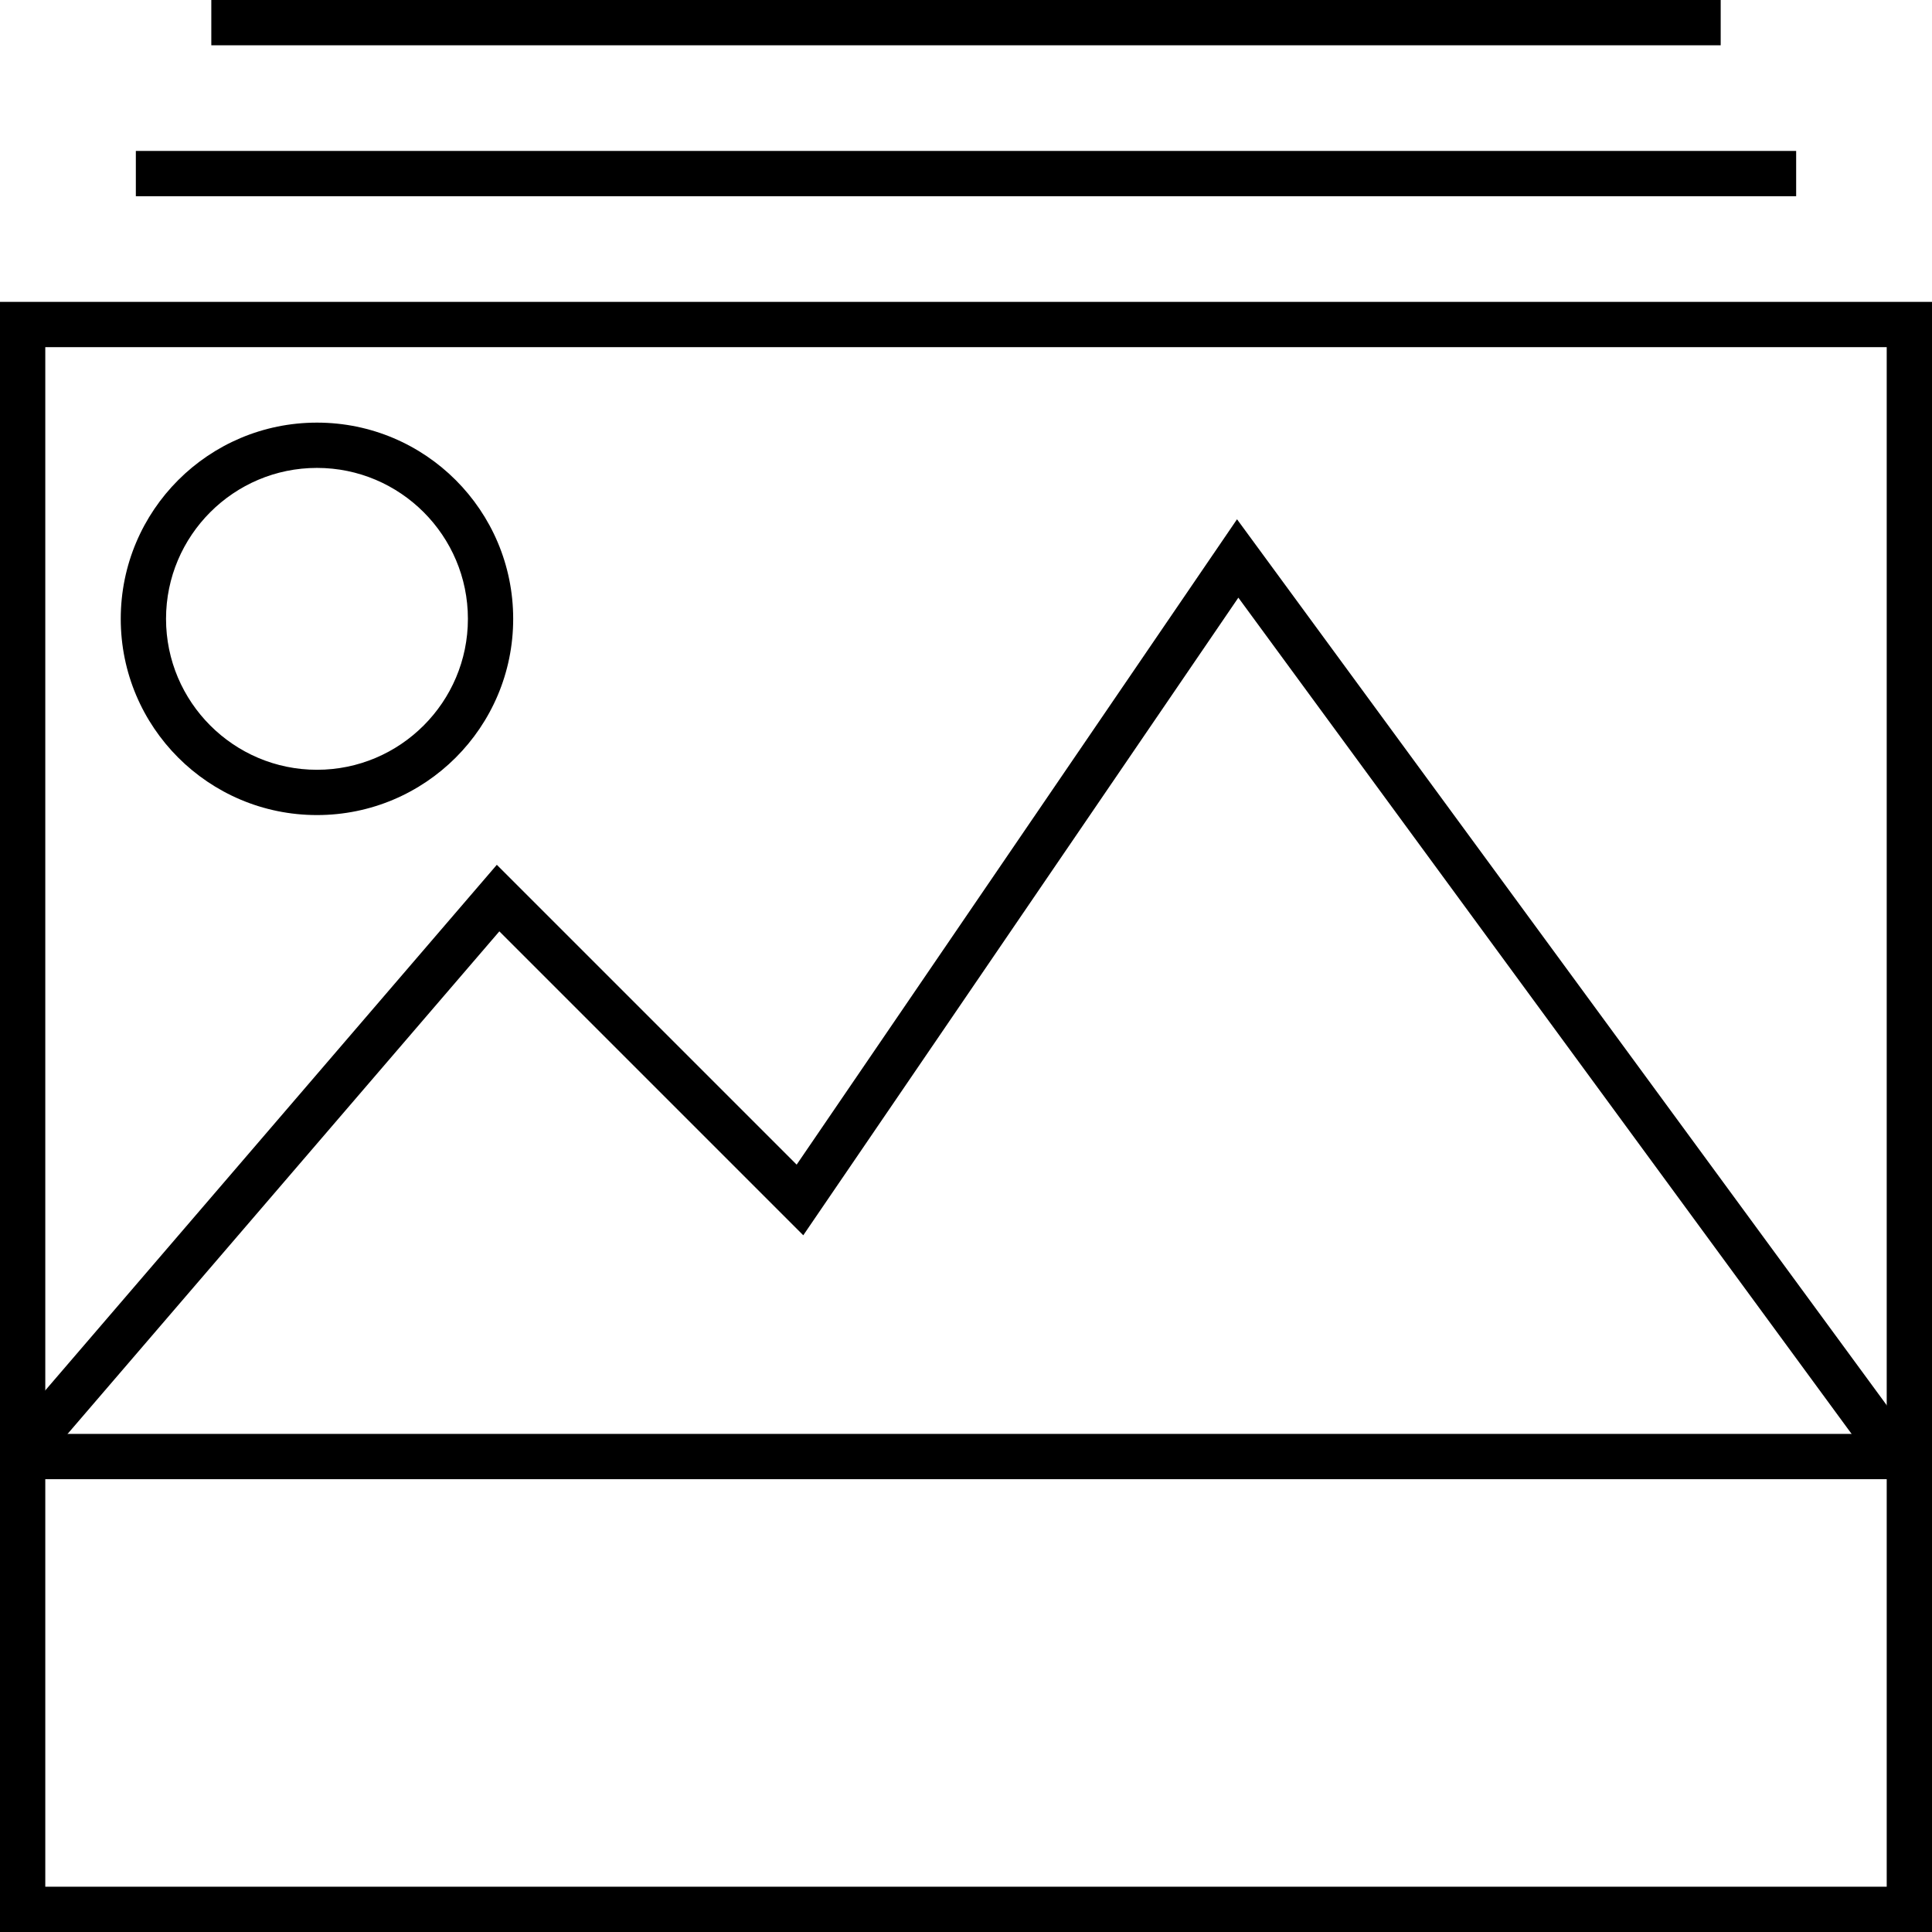
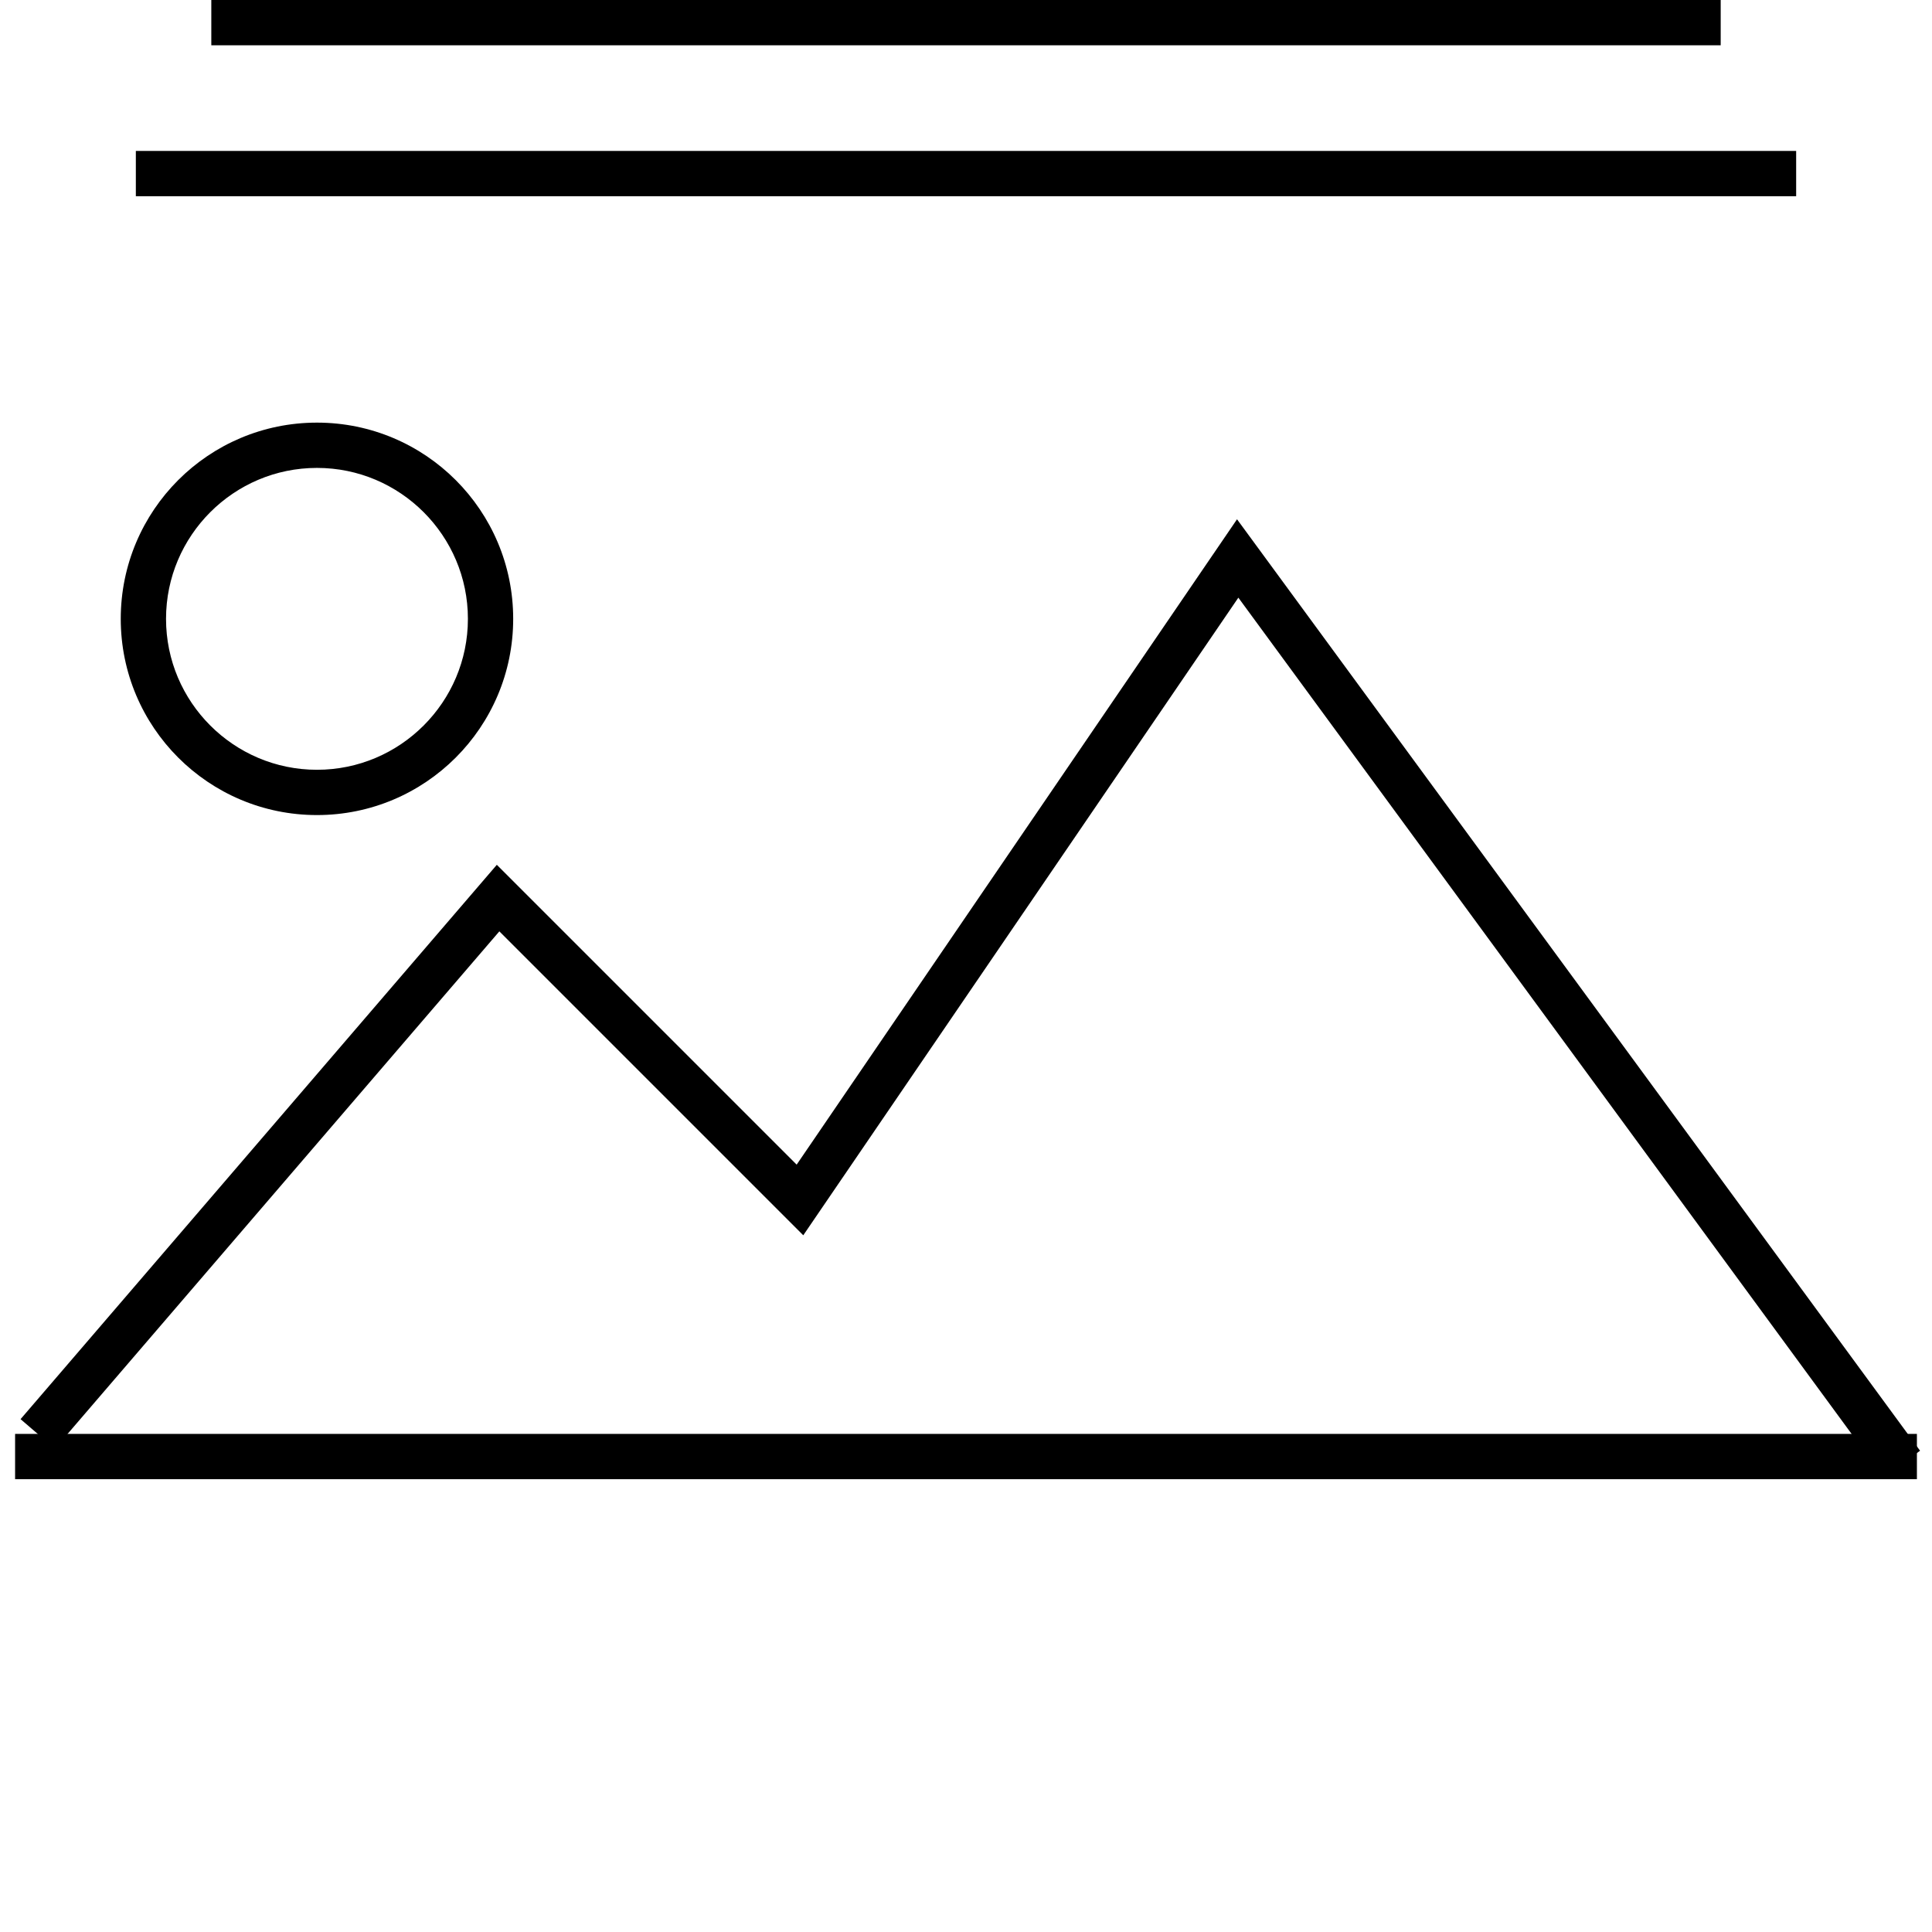
<svg xmlns="http://www.w3.org/2000/svg" version="1.1" id="Layer_1" x="0px" y="0px" width="128px" height="128px" viewBox="0 0 128 128" enable-background="new 0 0 128 128" xml:space="preserve">
  <g>
    <g>
-       <path fill="#000000" d="M128,20v108H0V20H128 M125,23H3v102h122V23L125,23z" />
-     </g>
+       </g>
    <rect x="9" y="10" fill="#000000" width="110" height="3" />
    <rect x="14" fill="#000000" width="100" height="3" />
    <rect x="1" y="95" fill="#000000" width="126" height="3" />
    <polyline fill="none" stroke="#000000" stroke-width="3" points="2.5,95 33,59.5 53,79.5 82,37 126,97  " />
    <g>
      <path fill="#000000" d="M21,28c7.18,0,13,5.818,13,13s-5.82,13-13,13c-7.181,0-13-5.818-13-13S13.819,28,21,28 M21,31    c-5.514,0-10,4.486-10,10s4.486,10,10,10c5.514,0,10-4.486,10-10S26.514,31,21,31L21,31z" />
    </g>
  </g>
</svg>